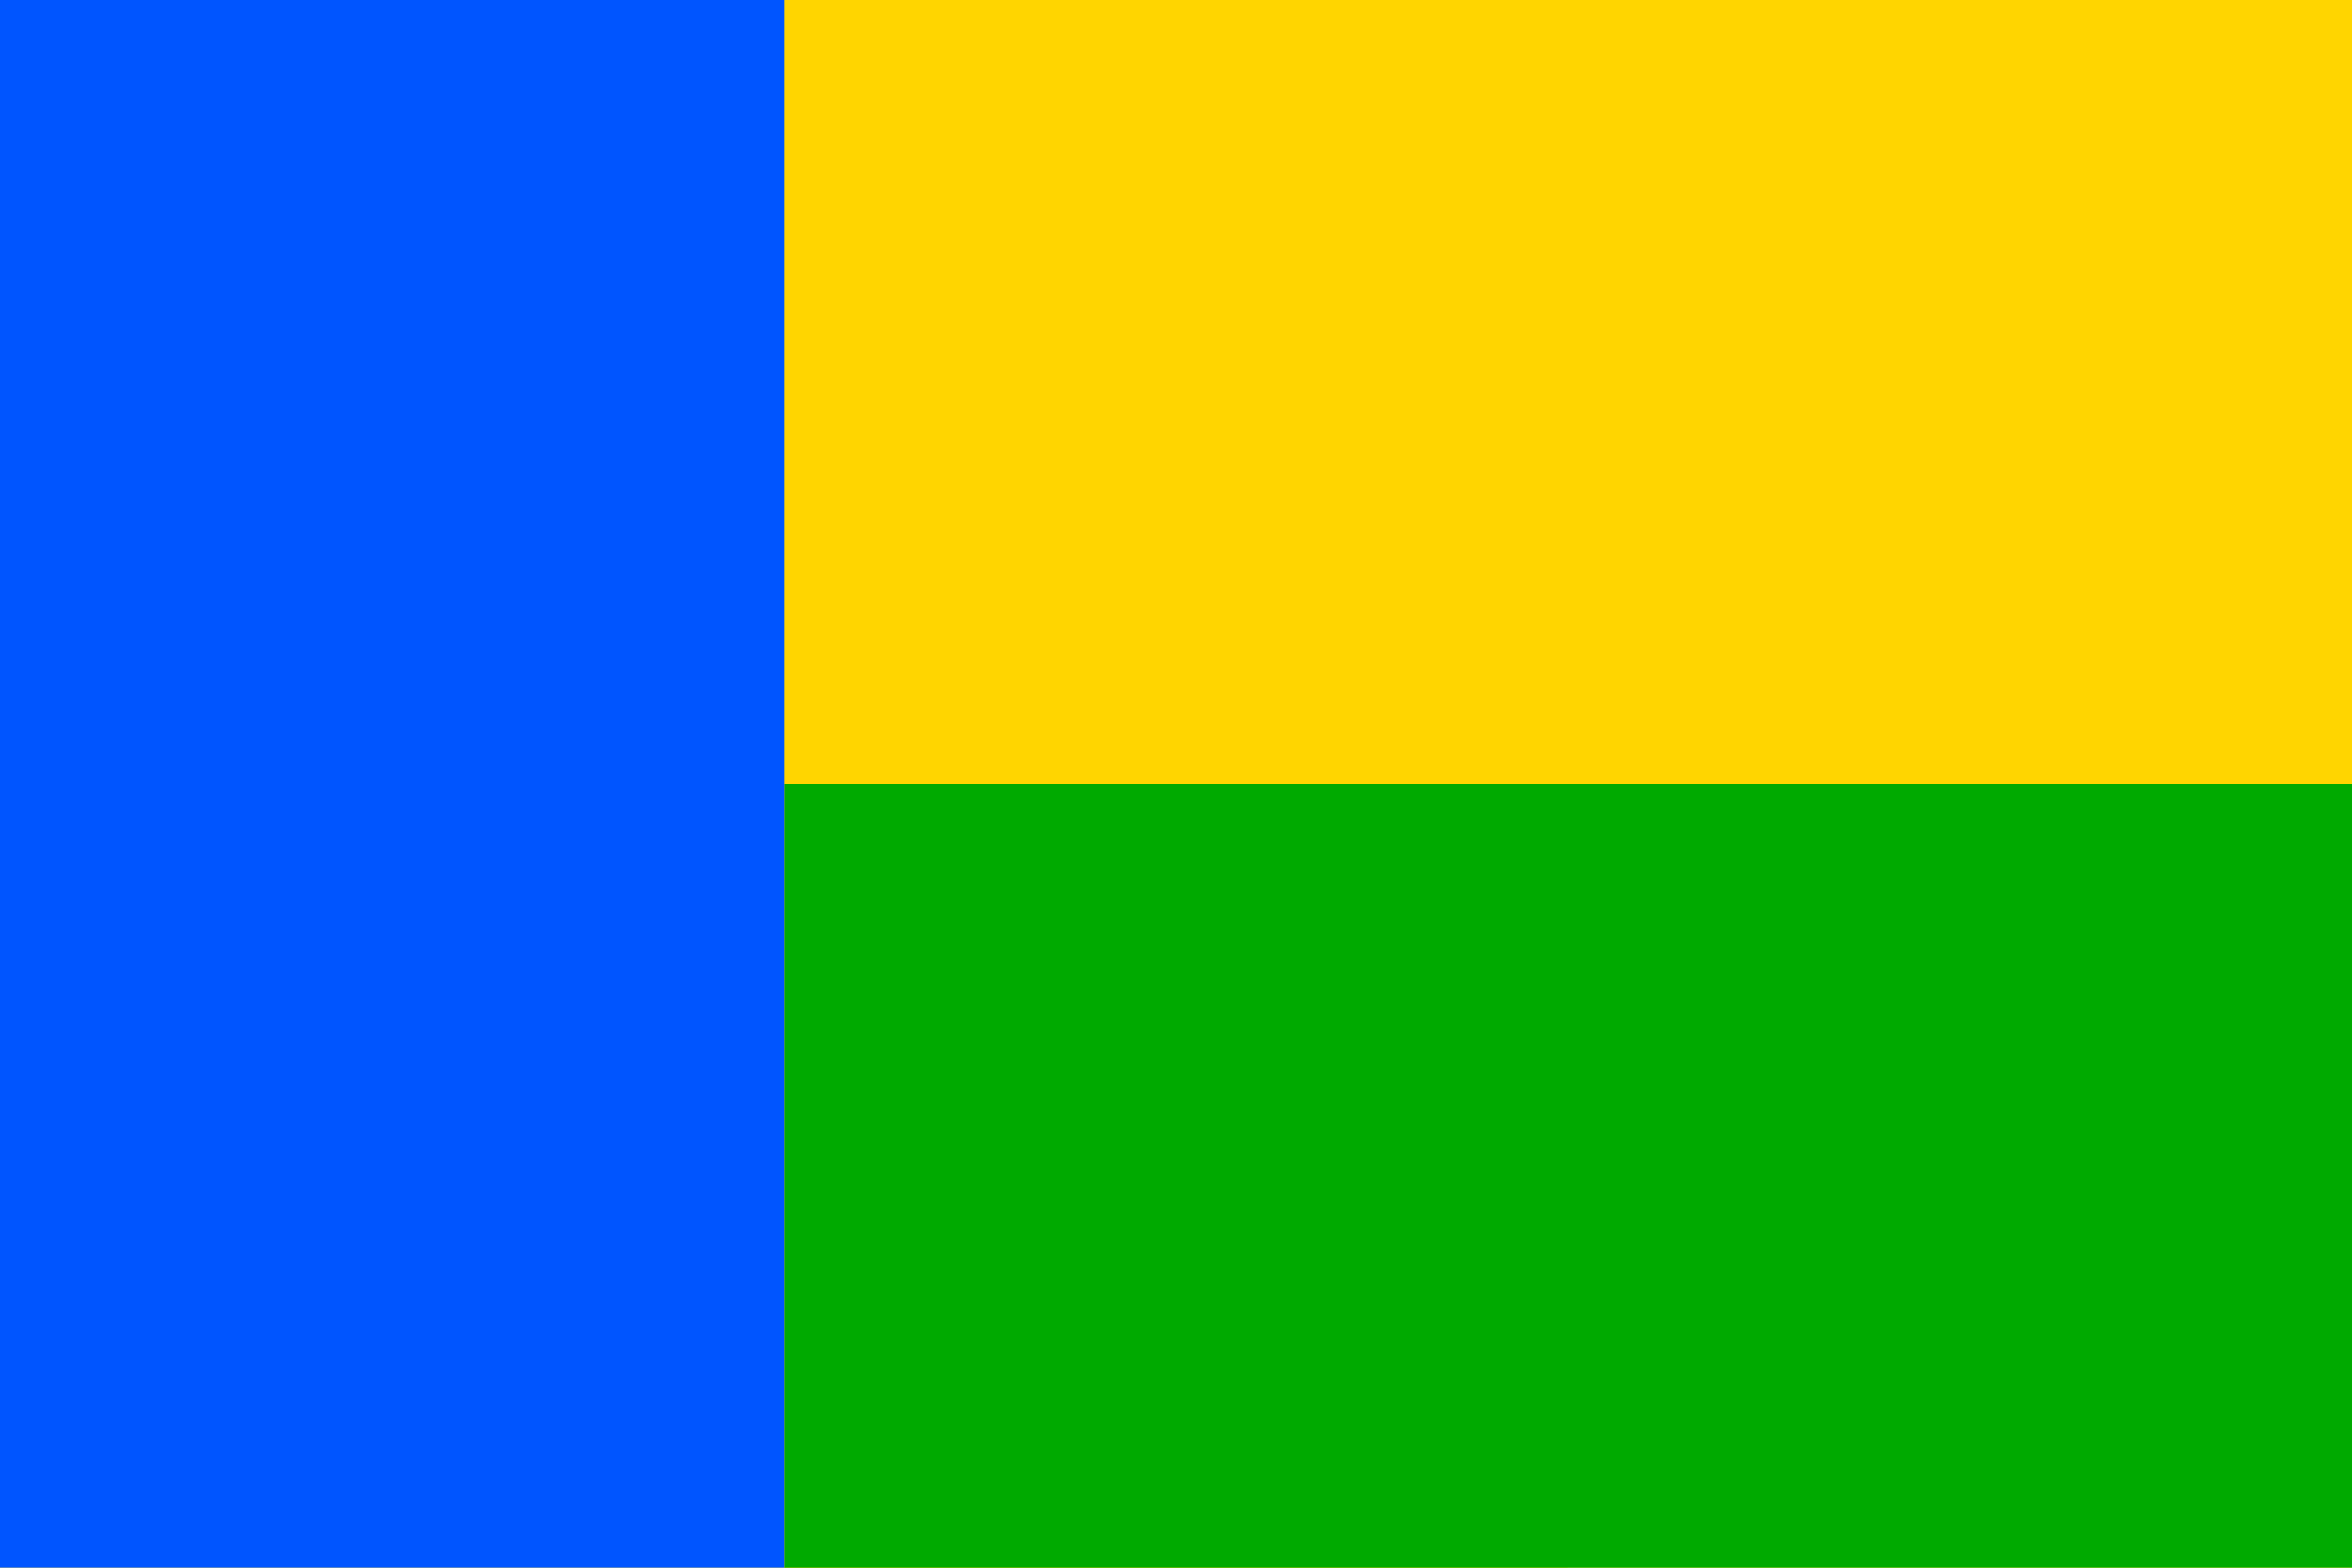
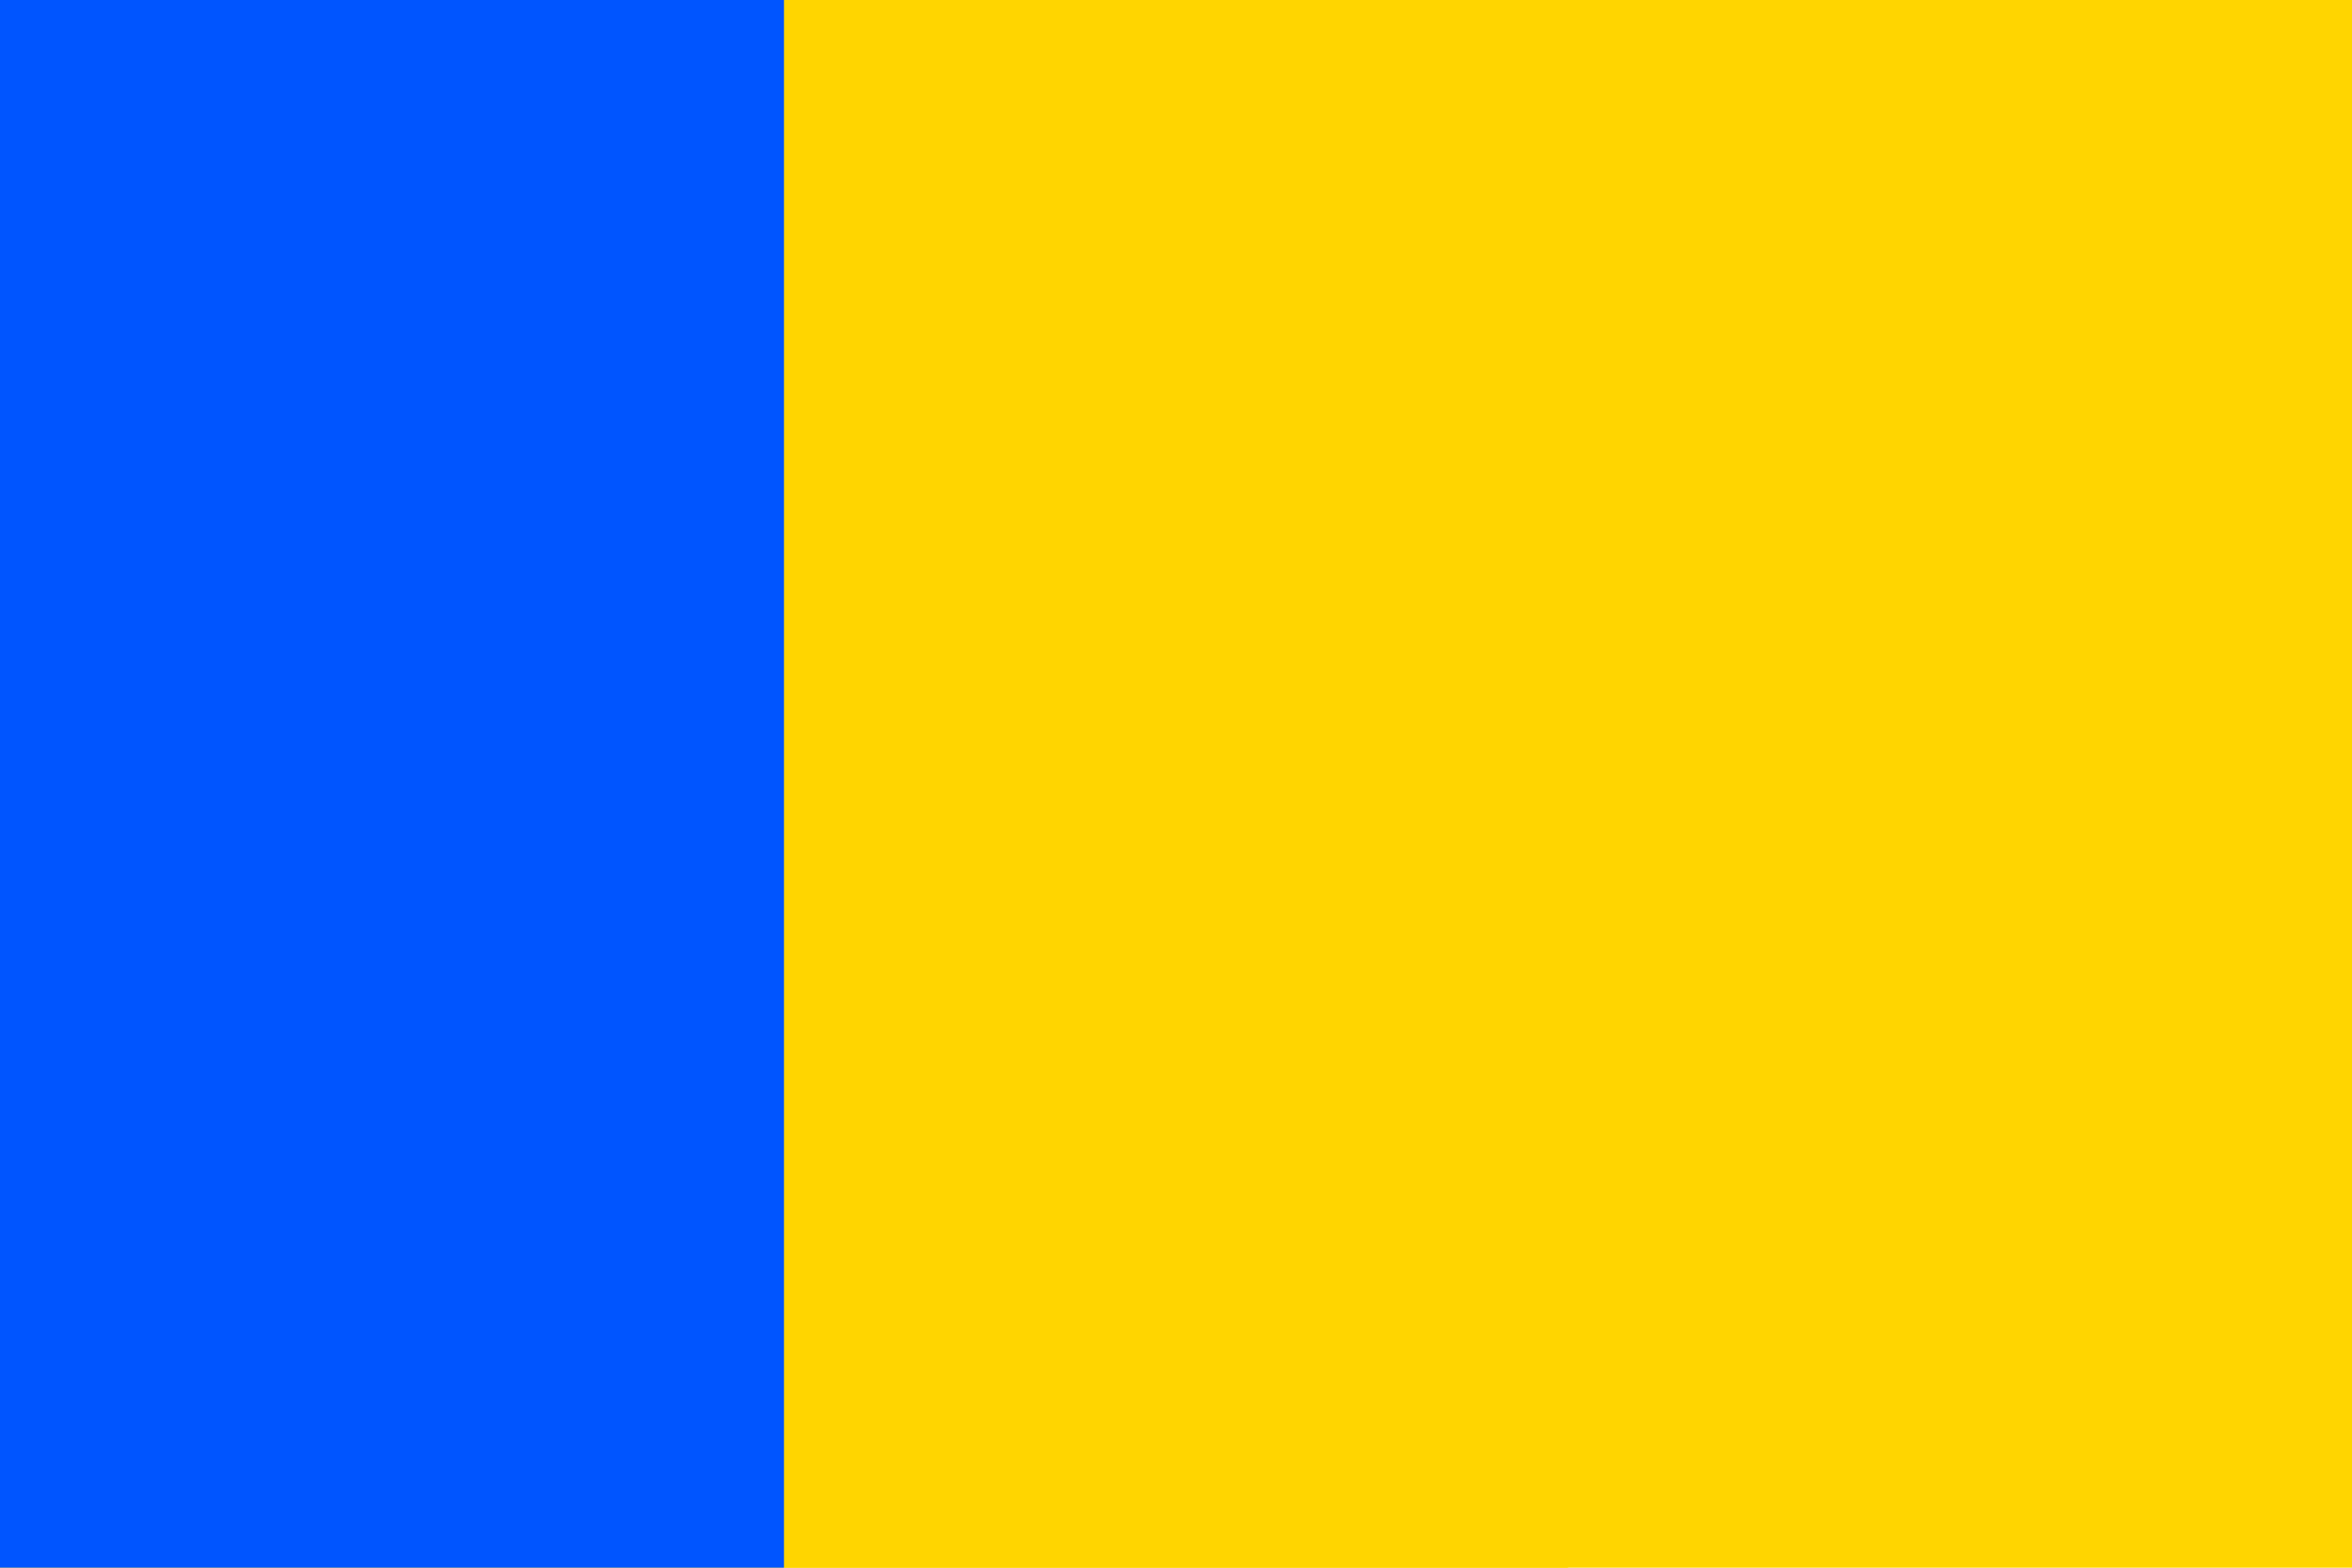
<svg xmlns="http://www.w3.org/2000/svg" version="1.1" width="600" height="400" id="velke_zernoseky_flag_svg">
  <desc>Flag of Velke Zernoseky LT CZ</desc>
  <rect height="400" width="600" fill="#ffd500" />
  <rect height="400" width="200" x="200" fill="#ffd500" />
-   <rect height="200" width="400" x="200" y="200" fill="#0a0" />
  <rect height="400" width="200" fill="#05f" />
</svg>